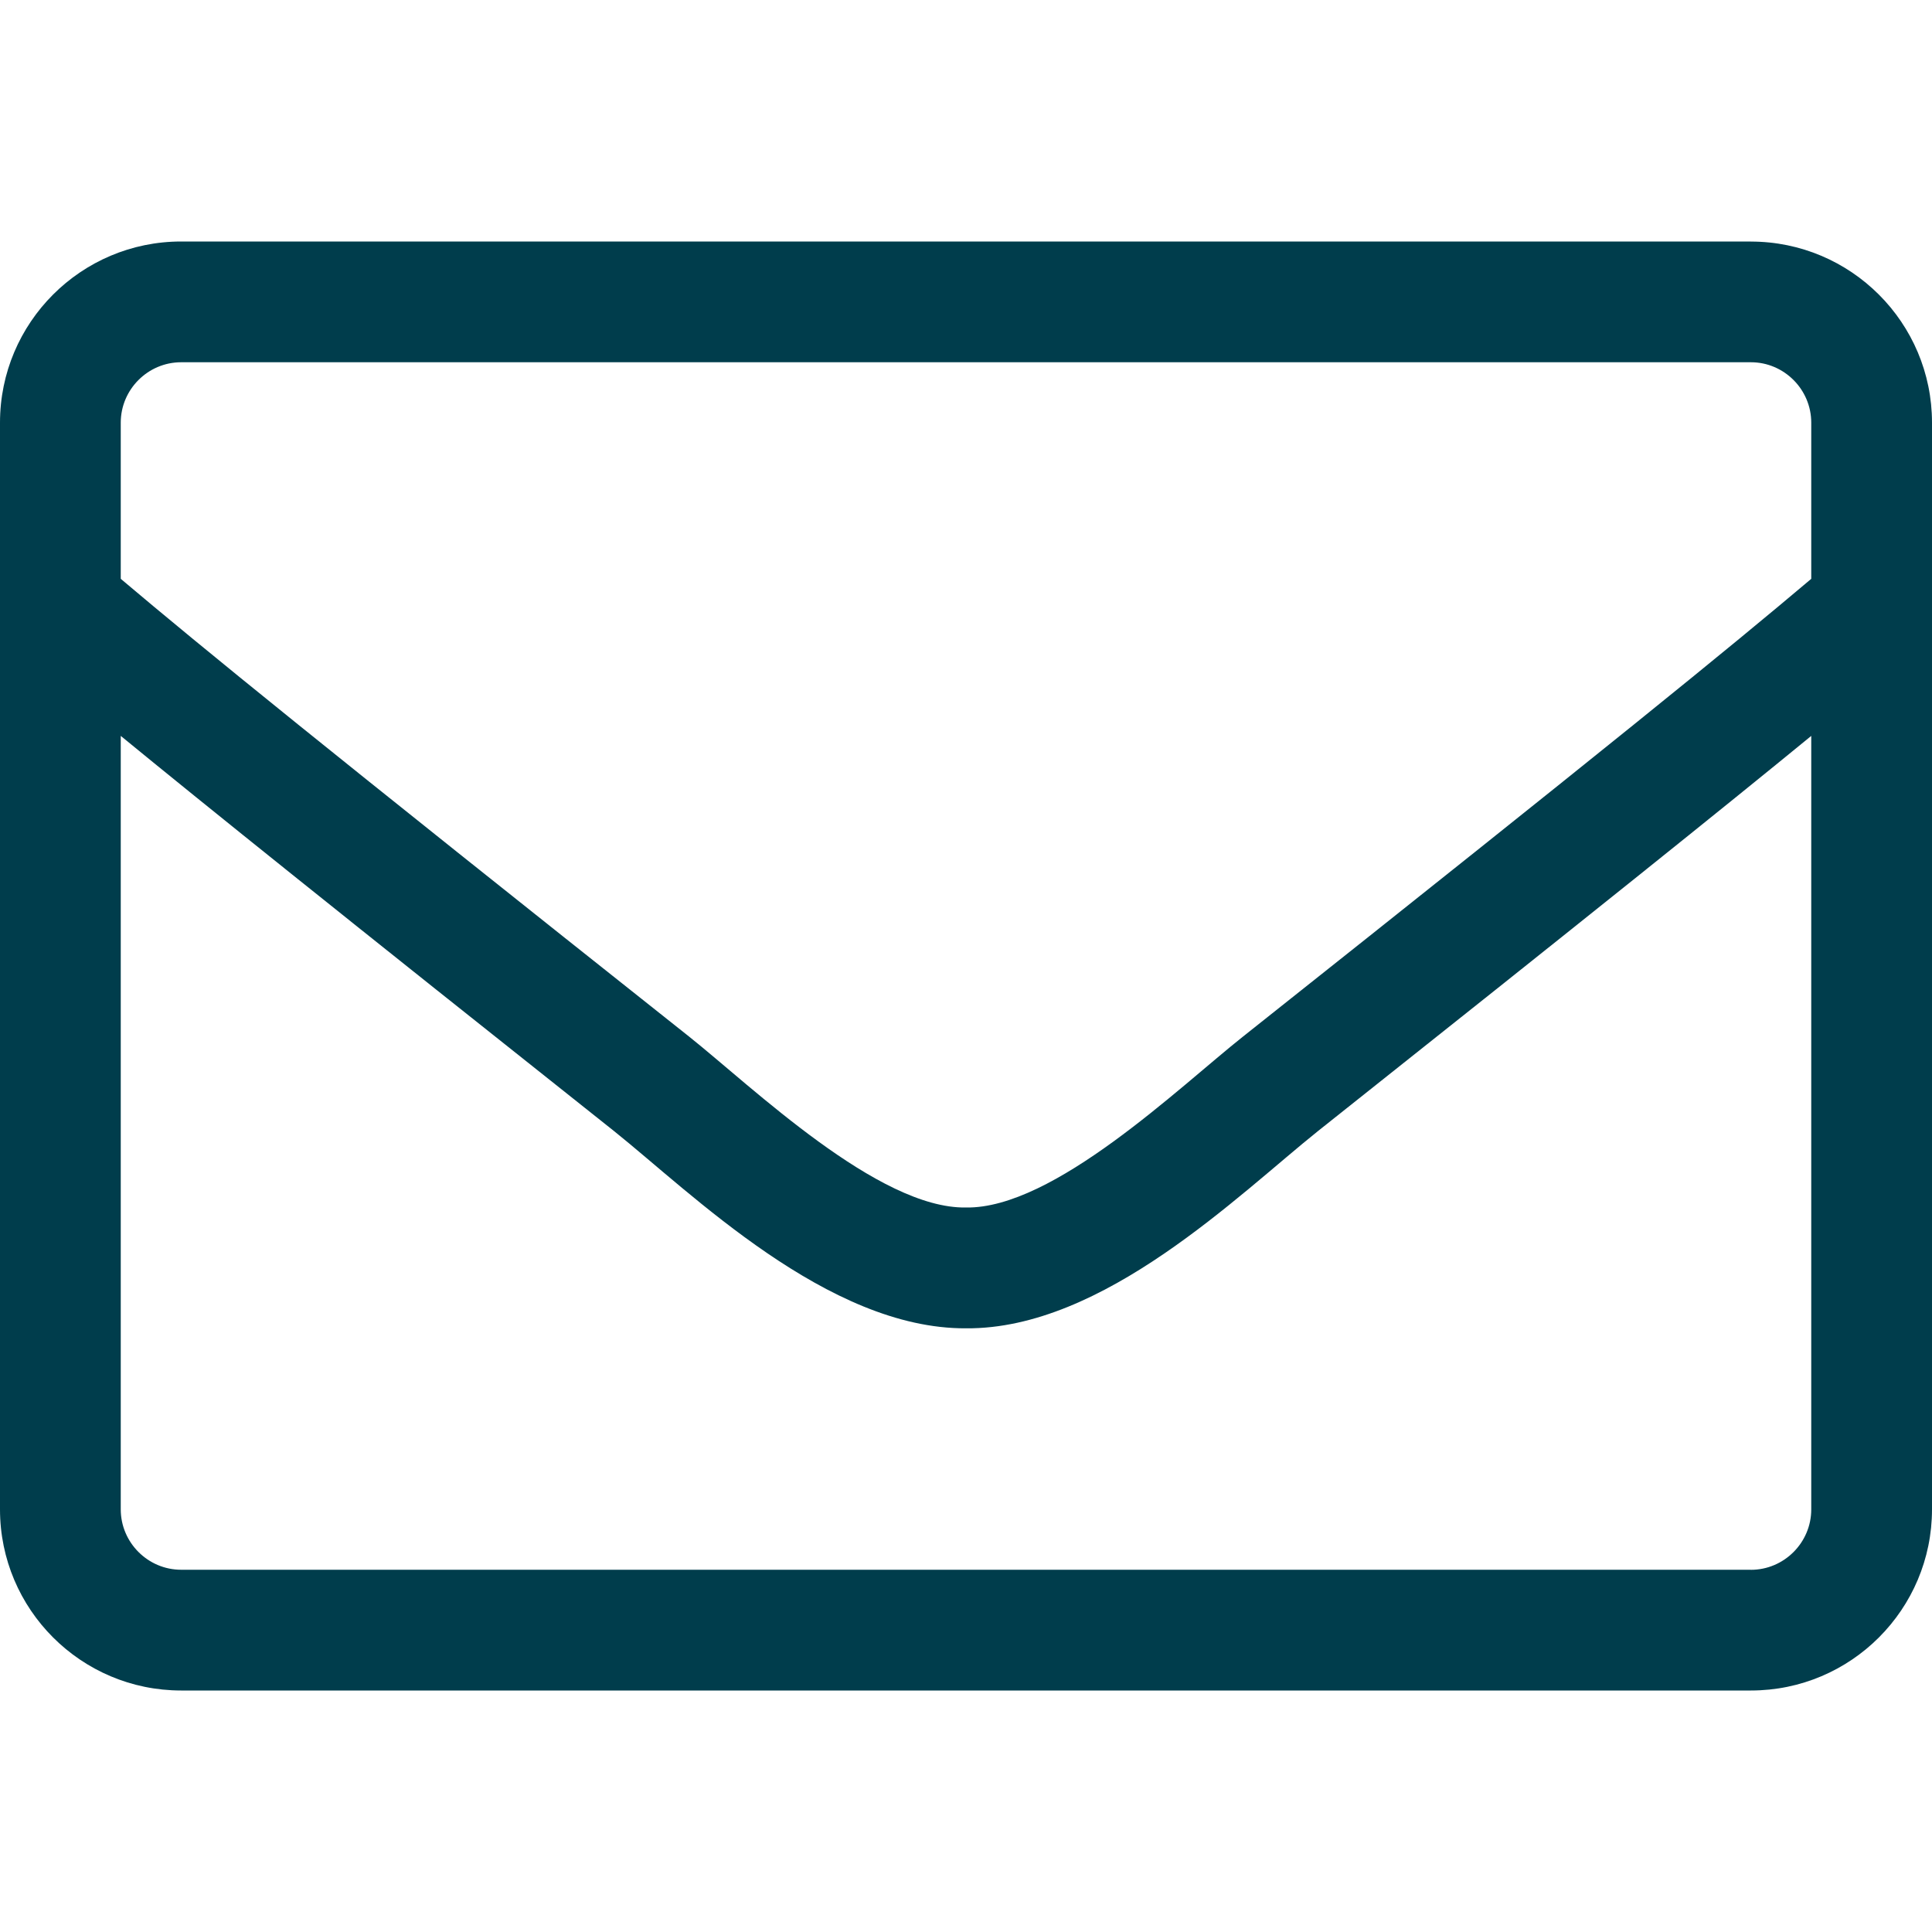
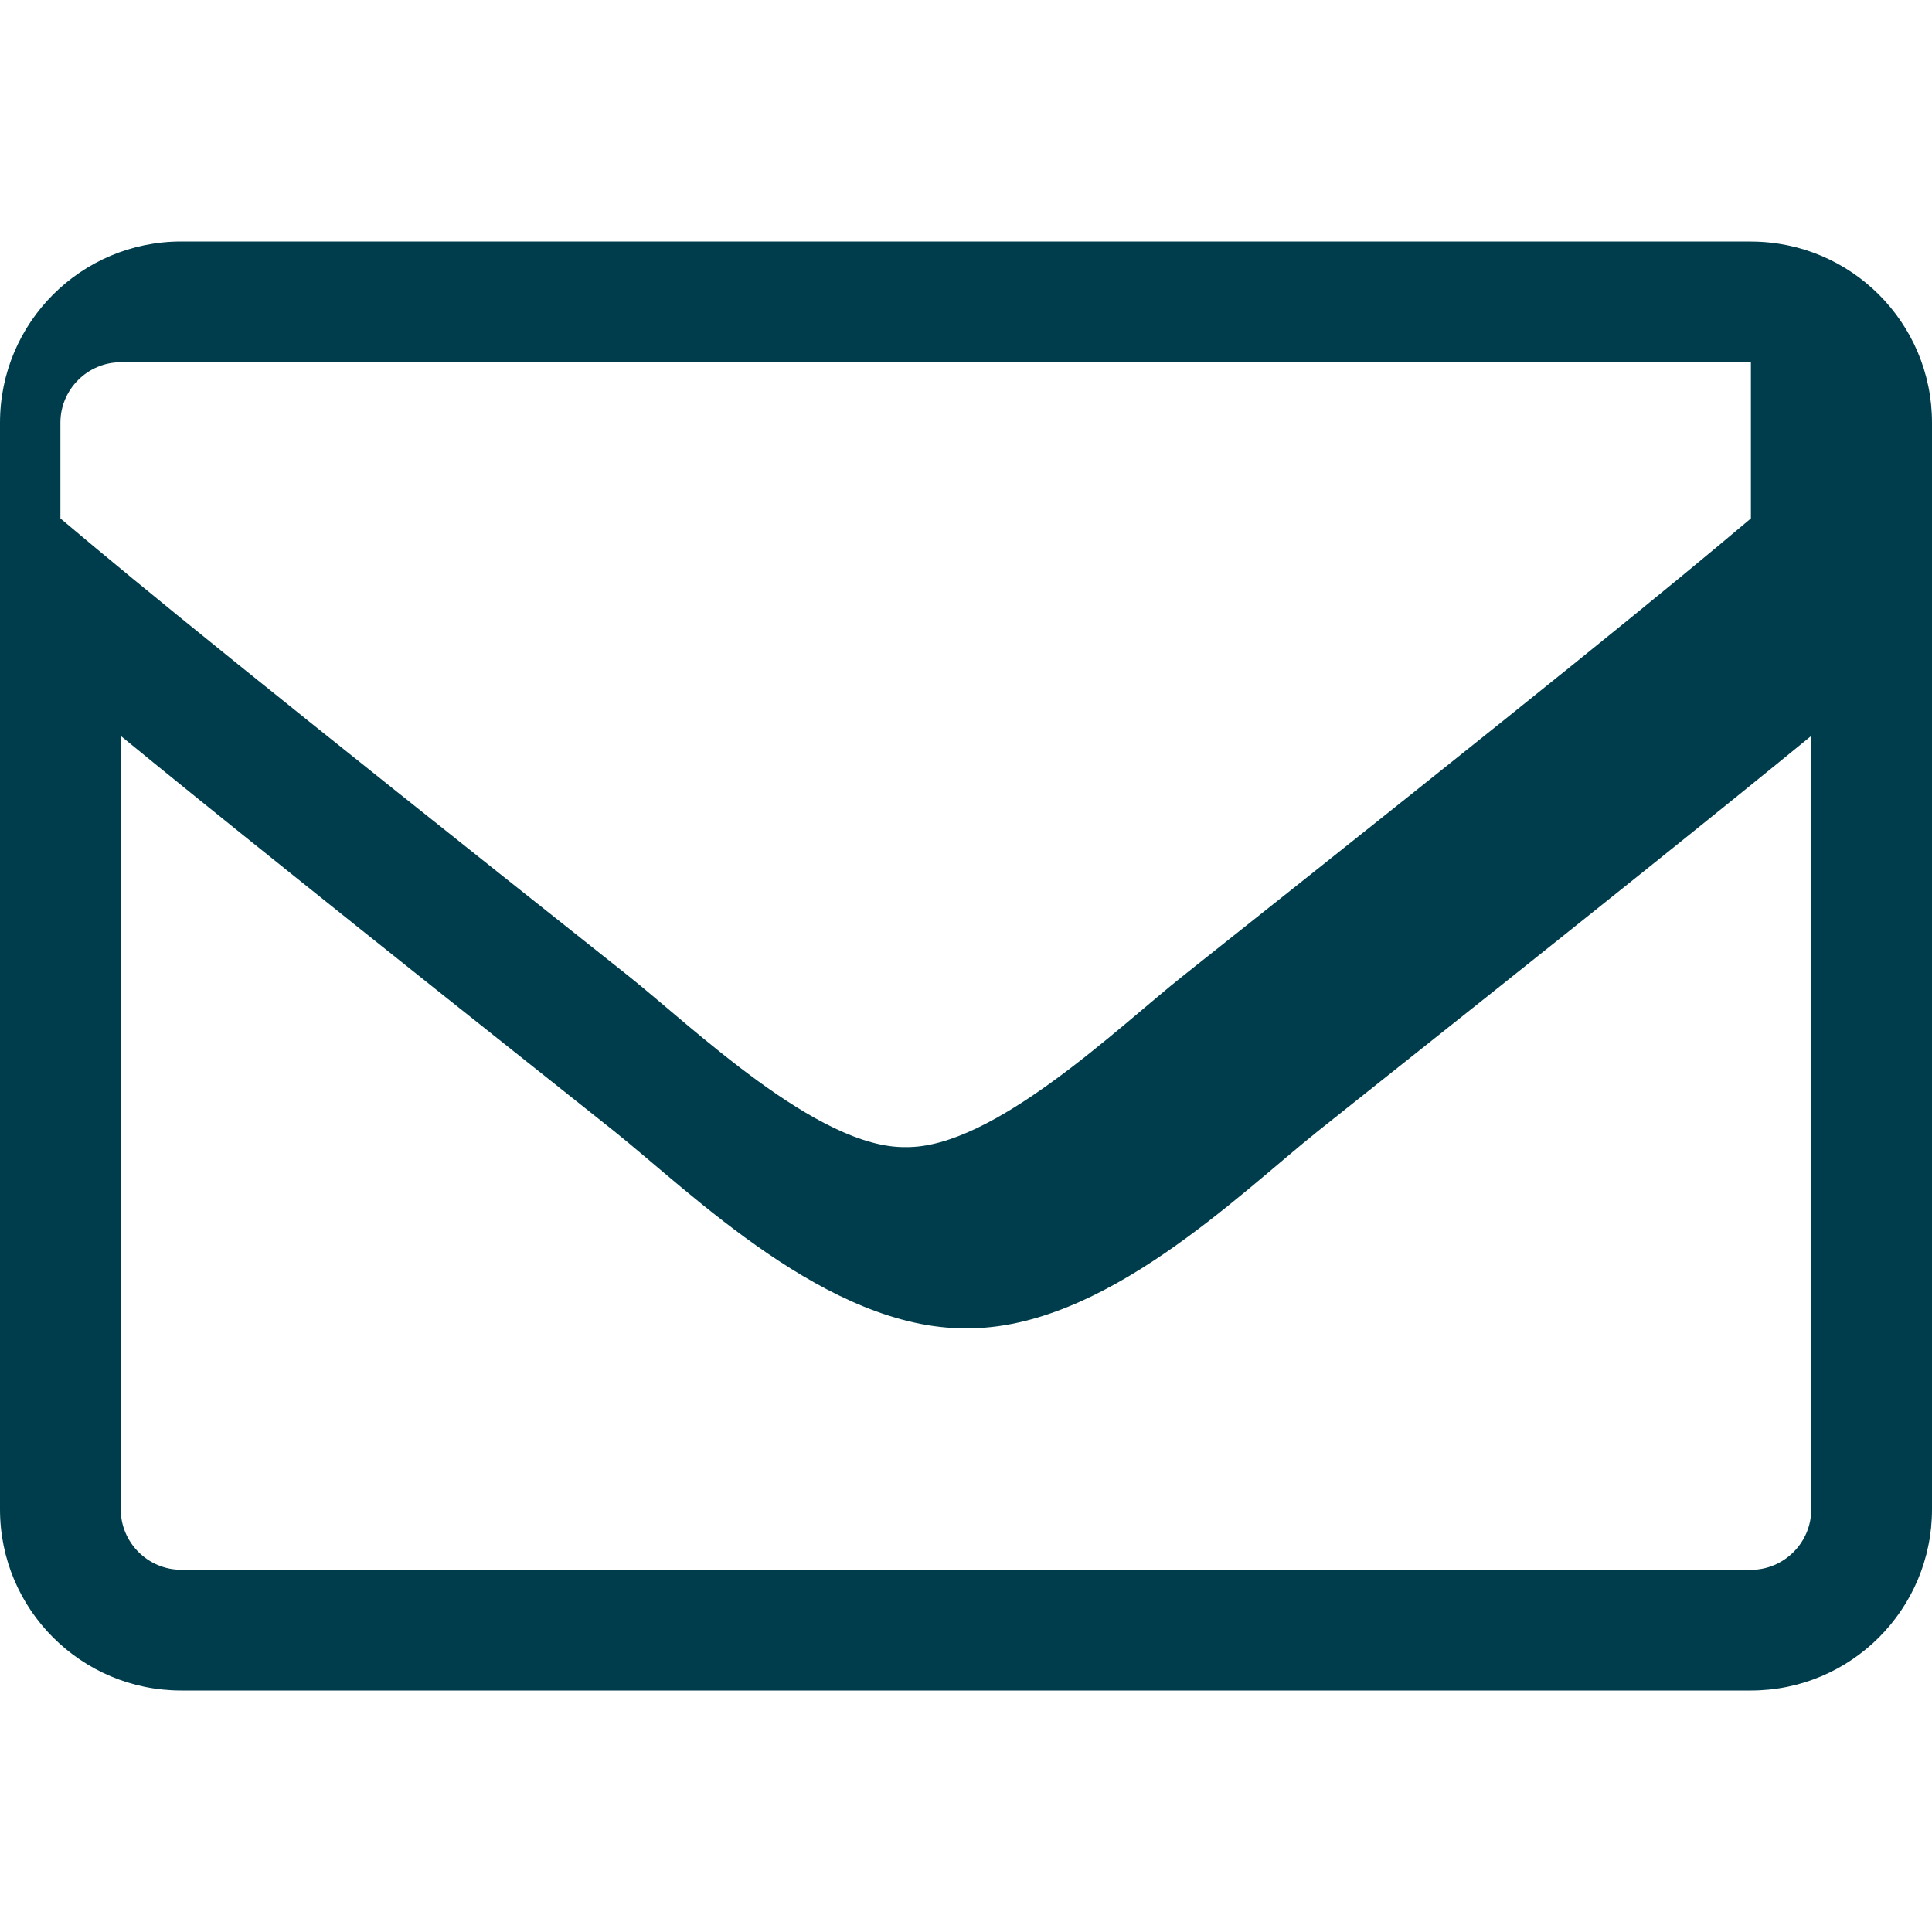
<svg xmlns="http://www.w3.org/2000/svg" width="30" height="30" viewBox="0 0 30 30">
  <g fill="none" fill-rule="evenodd">
    <g fill="#003D4C">
      <g>
        <g>
          <g>
            <g>
              <g>
-                 <path d="M27.188 3.75H2.813C1.26 3.75 0 5.01 0 6.563v16.875c0 1.552 1.26 2.812 2.813 2.812h24.375c1.552 0 2.812-1.26 2.812-2.813V6.563c0-1.552-1.26-2.812-2.813-2.812zM2.813 5.625h24.375c.515 0 .937.422.937.938v2.425c-1.283 1.084-3.117 2.578-8.824 7.108-.99.785-2.942 2.677-4.301 2.654-1.36.023-3.316-1.87-4.3-2.654-5.708-4.53-7.542-6.024-8.825-7.108V6.563c0-.516.422-.938.938-.938zm24.375 18.75H2.813c-.516 0-.938-.422-.938-.938V11.427c1.336 1.095 3.445 2.789 7.658 6.135 1.201.96 3.322 3.076 5.467 3.064 2.133.018 4.236-2.08 5.467-3.064 4.213-3.346 6.322-5.04 7.658-6.135v12.011c0 .516-.422.938-.938.938z" transform="translate(-686 -6360) translate(0 6203) translate(215) translate(146 127) translate(237) translate(88 30)" />
+                 <path d="M27.188 3.75H2.813C1.26 3.75 0 5.01 0 6.563v16.875c0 1.552 1.26 2.812 2.813 2.812h24.375c1.552 0 2.812-1.26 2.812-2.813V6.563c0-1.552-1.26-2.812-2.813-2.812zM2.813 5.625h24.375v2.425c-1.283 1.084-3.117 2.578-8.824 7.108-.99.785-2.942 2.677-4.301 2.654-1.36.023-3.316-1.87-4.3-2.654-5.708-4.53-7.542-6.024-8.825-7.108V6.563c0-.516.422-.938.938-.938zm24.375 18.75H2.813c-.516 0-.938-.422-.938-.938V11.427c1.336 1.095 3.445 2.789 7.658 6.135 1.201.96 3.322 3.076 5.467 3.064 2.133.018 4.236-2.08 5.467-3.064 4.213-3.346 6.322-5.04 7.658-6.135v12.011c0 .516-.422.938-.938.938z" transform="translate(-686 -6360) translate(0 6203) translate(215) translate(146 127) translate(237) translate(88 30)" />
              </g>
            </g>
          </g>
        </g>
      </g>
    </g>
  </g>
</svg>